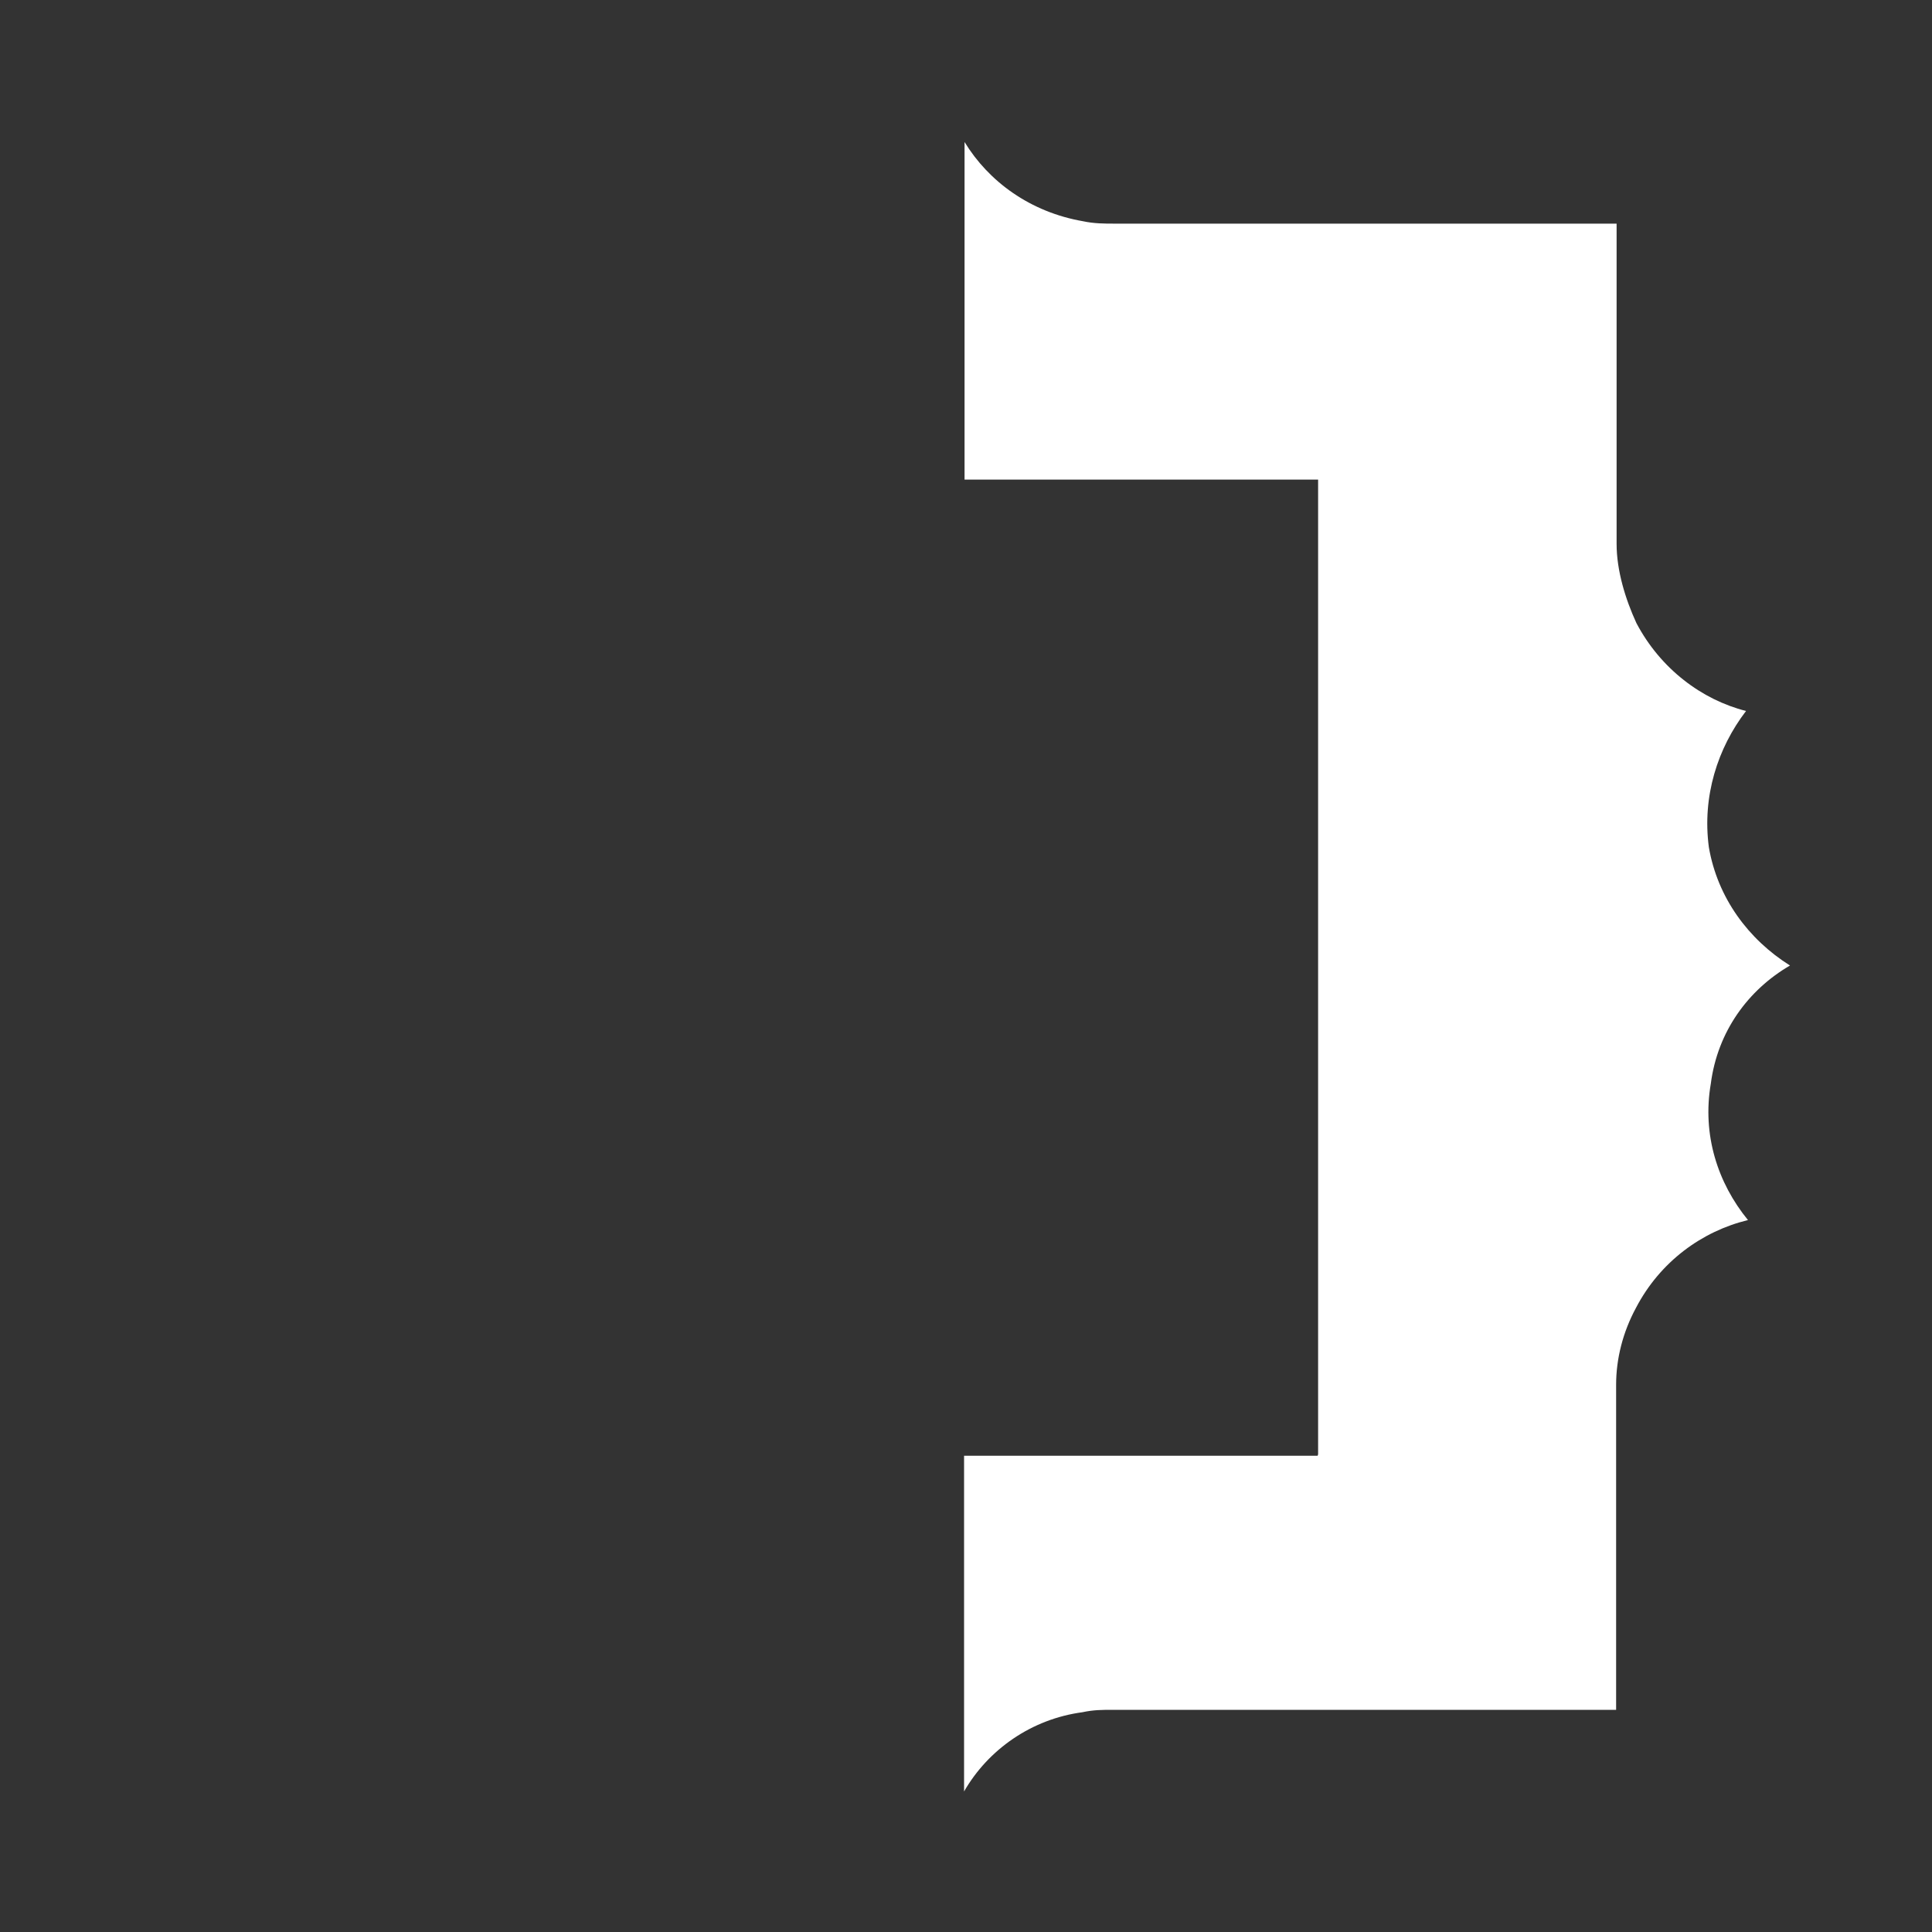
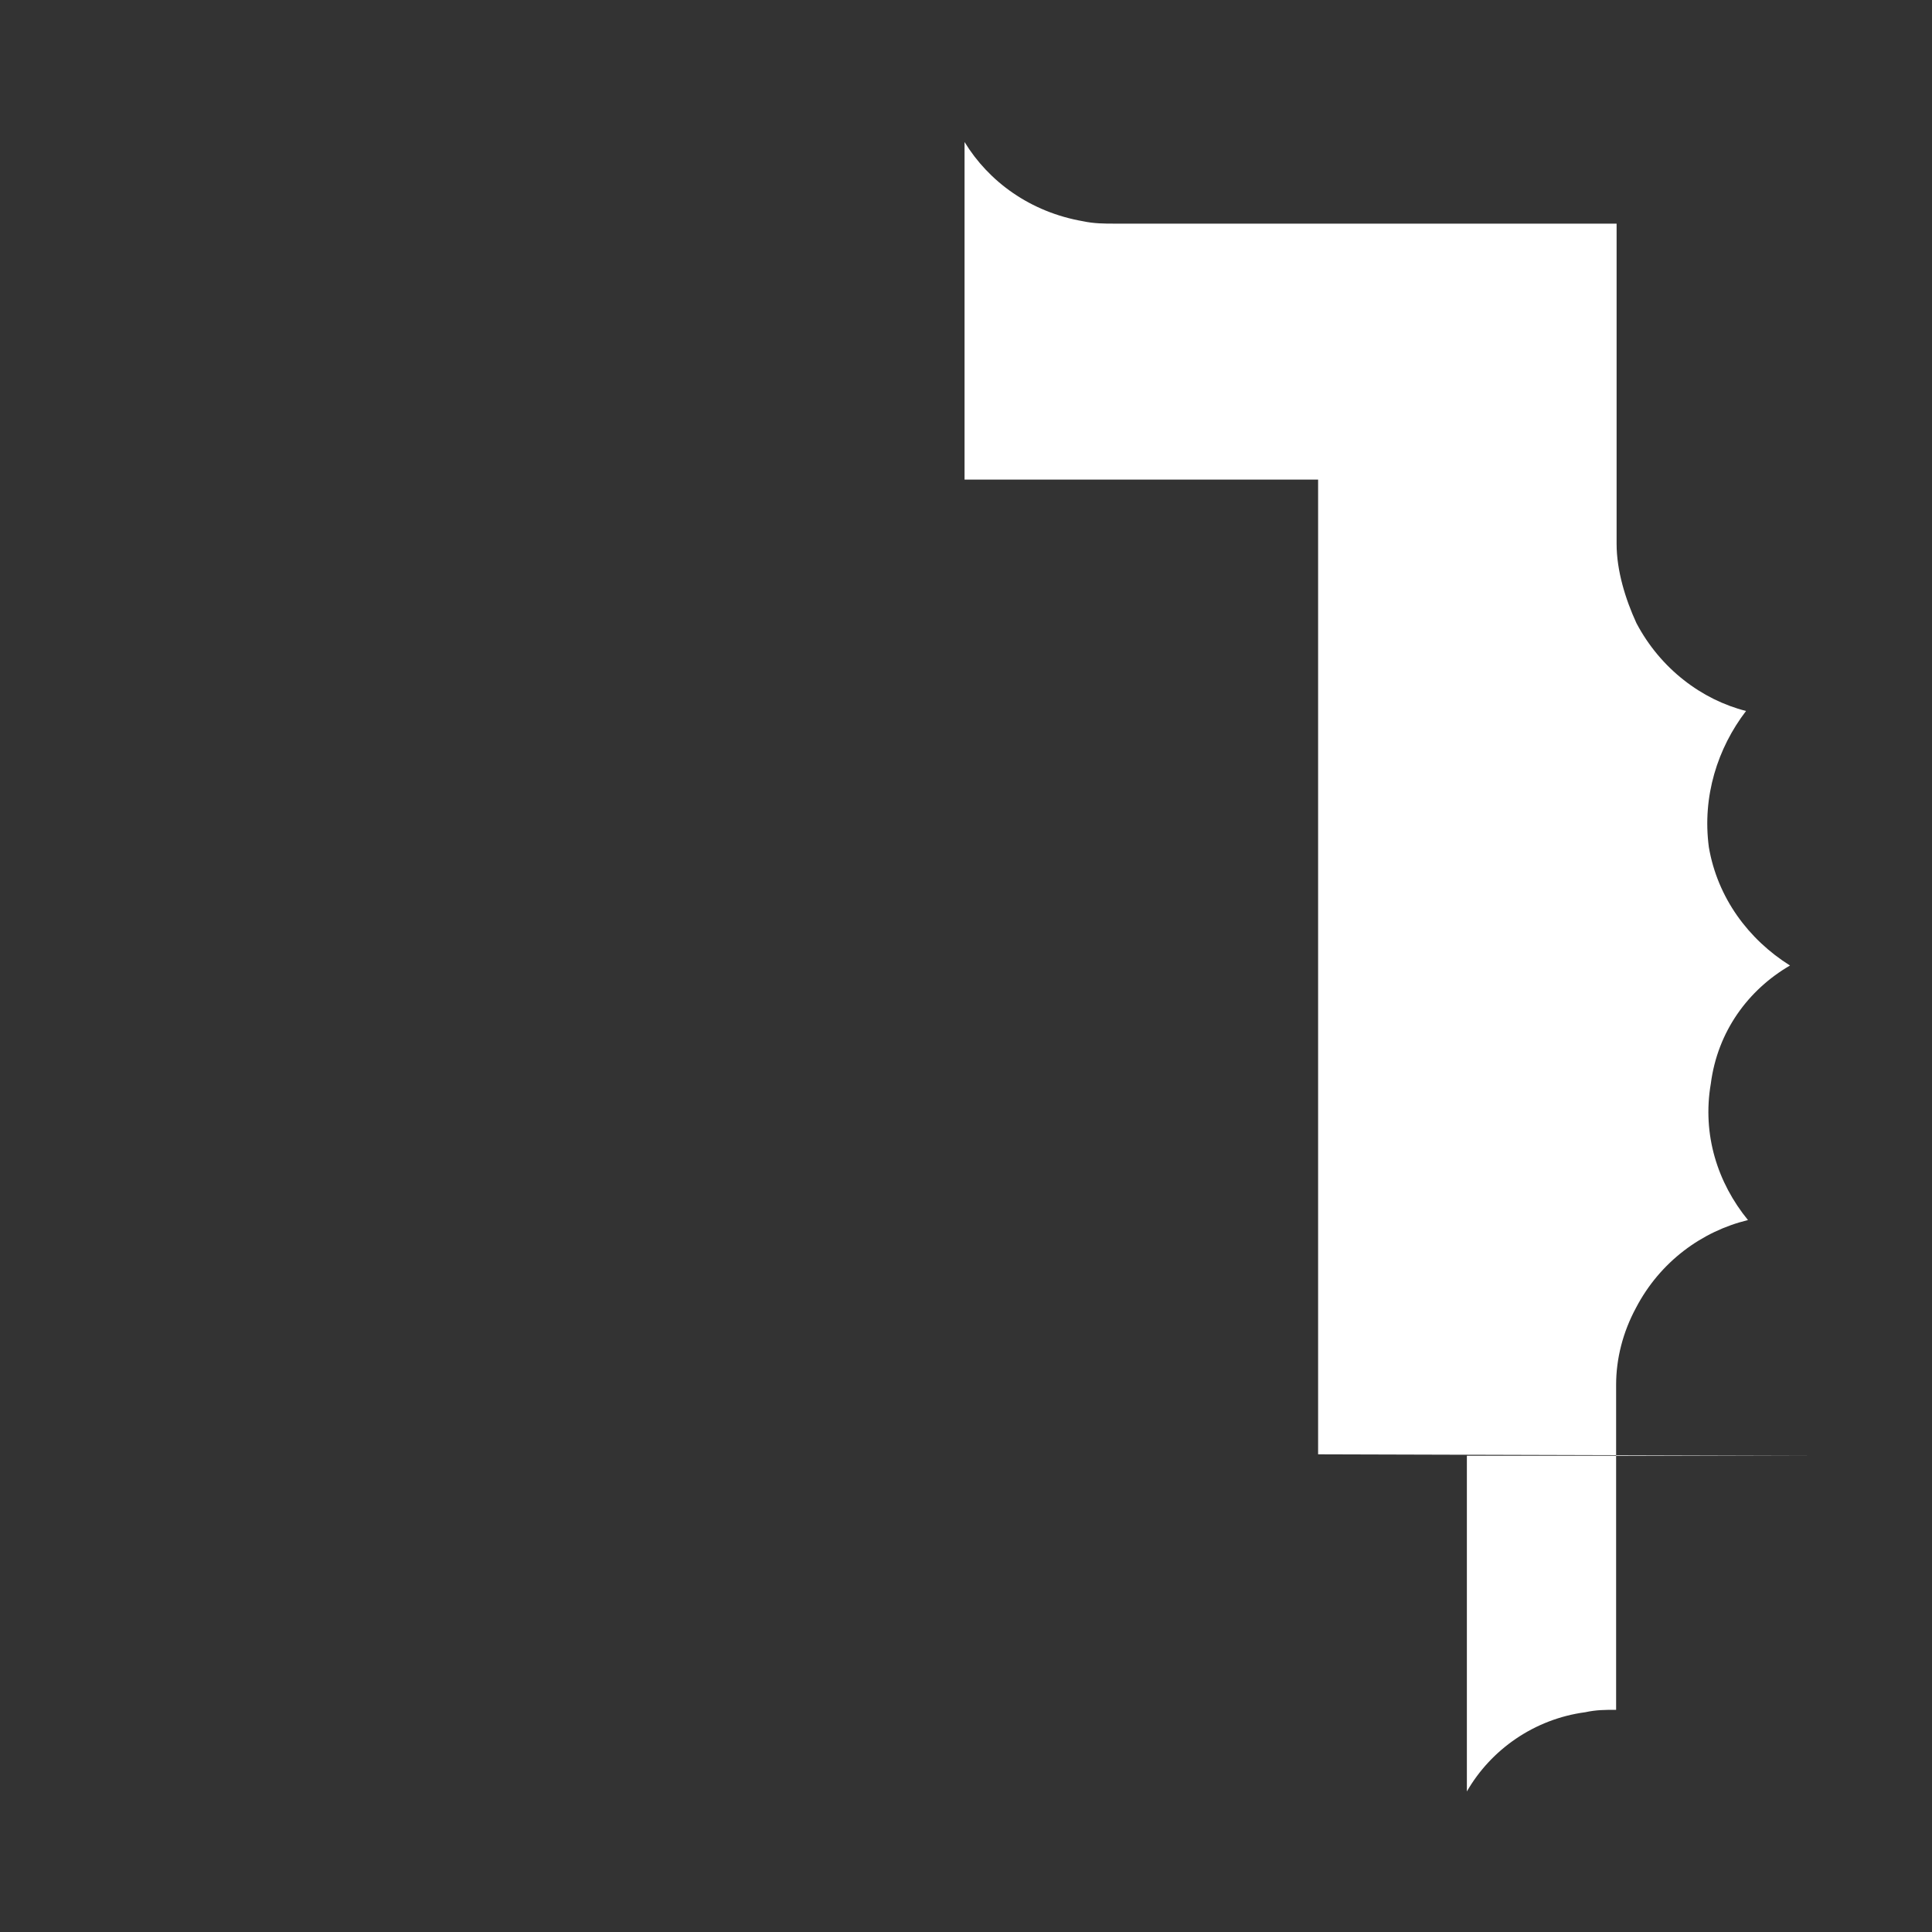
<svg xmlns="http://www.w3.org/2000/svg" width="5.6in" height="5.6in" data-name="Letterform" viewBox="0 0 400 400">
  <rect x="0" y="0" width="400" height="400" fill="#333333" stroke="none" />
-   <path fill="#fff" d="M272.9 301.1V99.3h-73.2V29.4c5 8.2 13.6 14.5 24.5 16.4 2.3.5 4.5.5 6.4.5h104.1v66.3c0 5.5 1.8 11.4 4.1 16.4 5 9.5 13.6 15.9 22.7 18.2-5.9 7.7-9.1 17.7-7.7 28.2 1.8 10.5 8.2 19.1 16.8 24.5-8.6 5-15 13.6-16.4 24.5-1.8 10.5 1.4 20.5 7.7 28.2-9.5 2.3-18.2 8.6-23.2 18.2-2.7 5-4.1 10.5-4.1 15.9V354H230.5c-2.3 0-4.1 0-6.4.5-10.5 1.4-19.5 7.7-24.5 16.4v-69.5h73.2z" />
+   <path fill="#fff" d="M272.9 301.1V99.3h-73.2V29.4c5 8.2 13.6 14.5 24.5 16.4 2.3.5 4.5.5 6.4.5h104.1v66.3c0 5.5 1.8 11.4 4.1 16.4 5 9.5 13.6 15.9 22.7 18.2-5.9 7.7-9.1 17.7-7.7 28.2 1.8 10.5 8.2 19.1 16.8 24.5-8.6 5-15 13.6-16.4 24.5-1.8 10.5 1.4 20.5 7.7 28.2-9.5 2.3-18.2 8.6-23.2 18.2-2.7 5-4.1 10.5-4.1 15.9V354c-2.3 0-4.1 0-6.4.5-10.5 1.4-19.5 7.7-24.5 16.4v-69.5h73.2z" />
</svg>